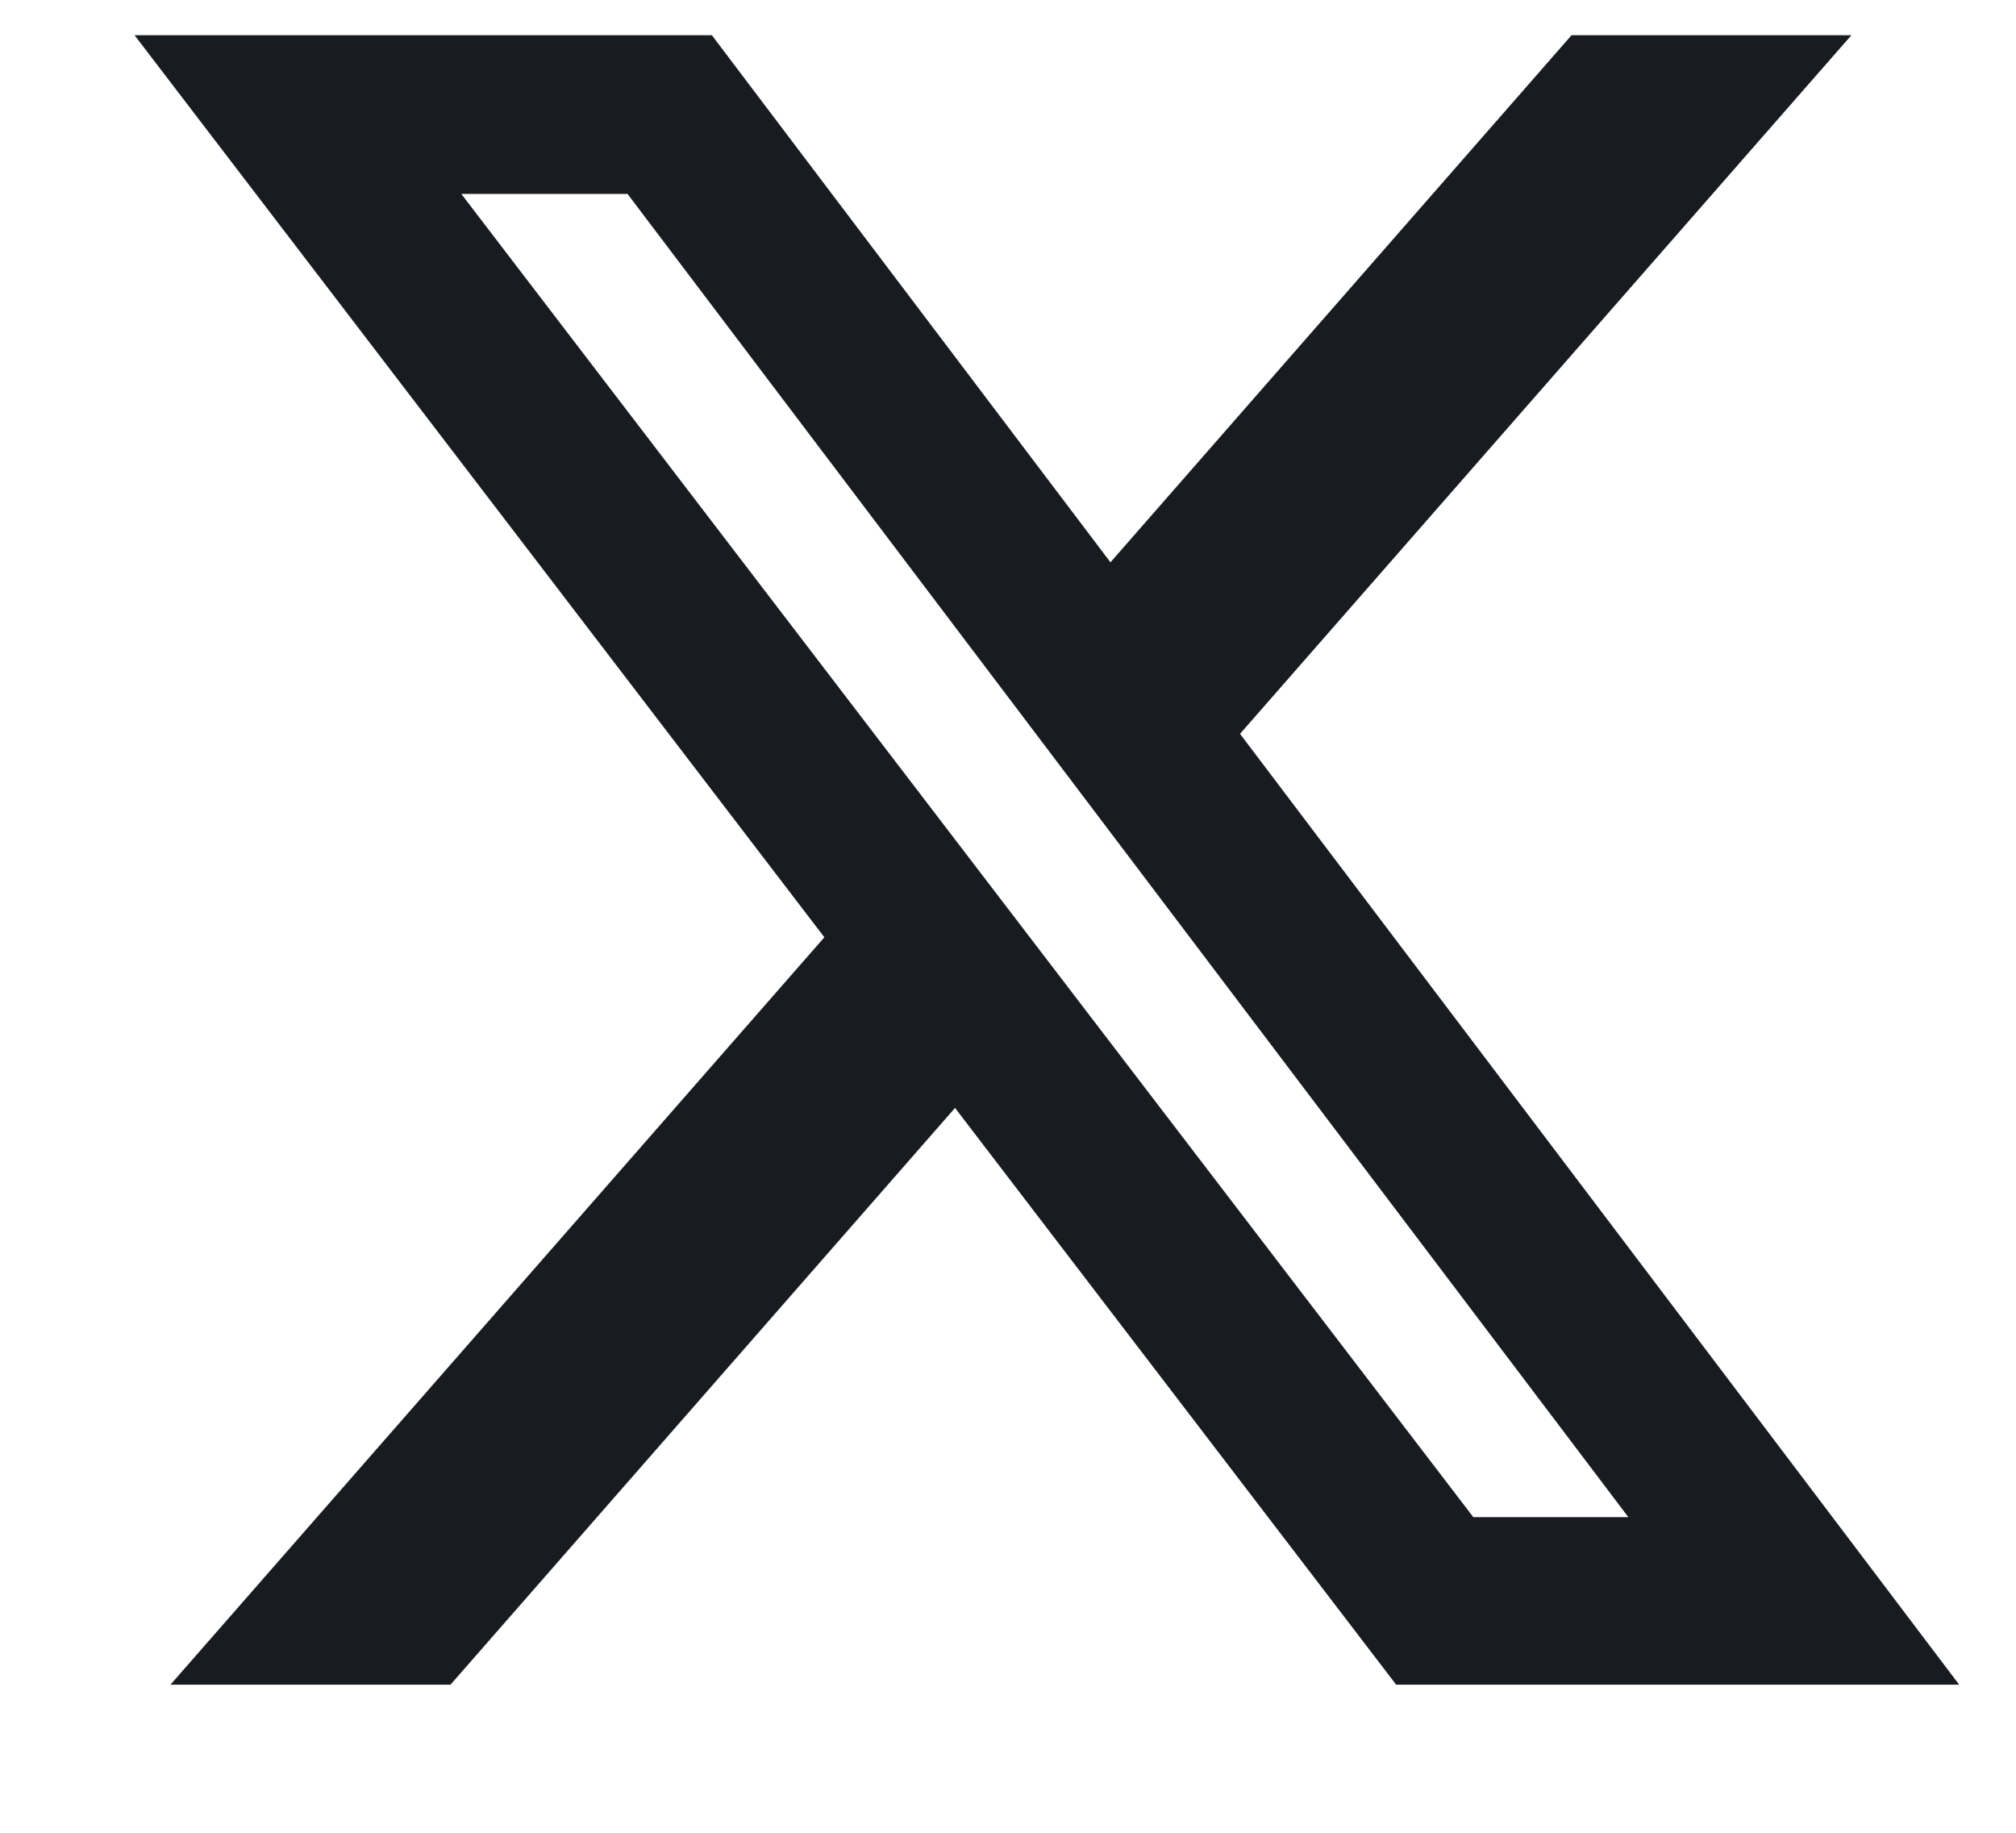
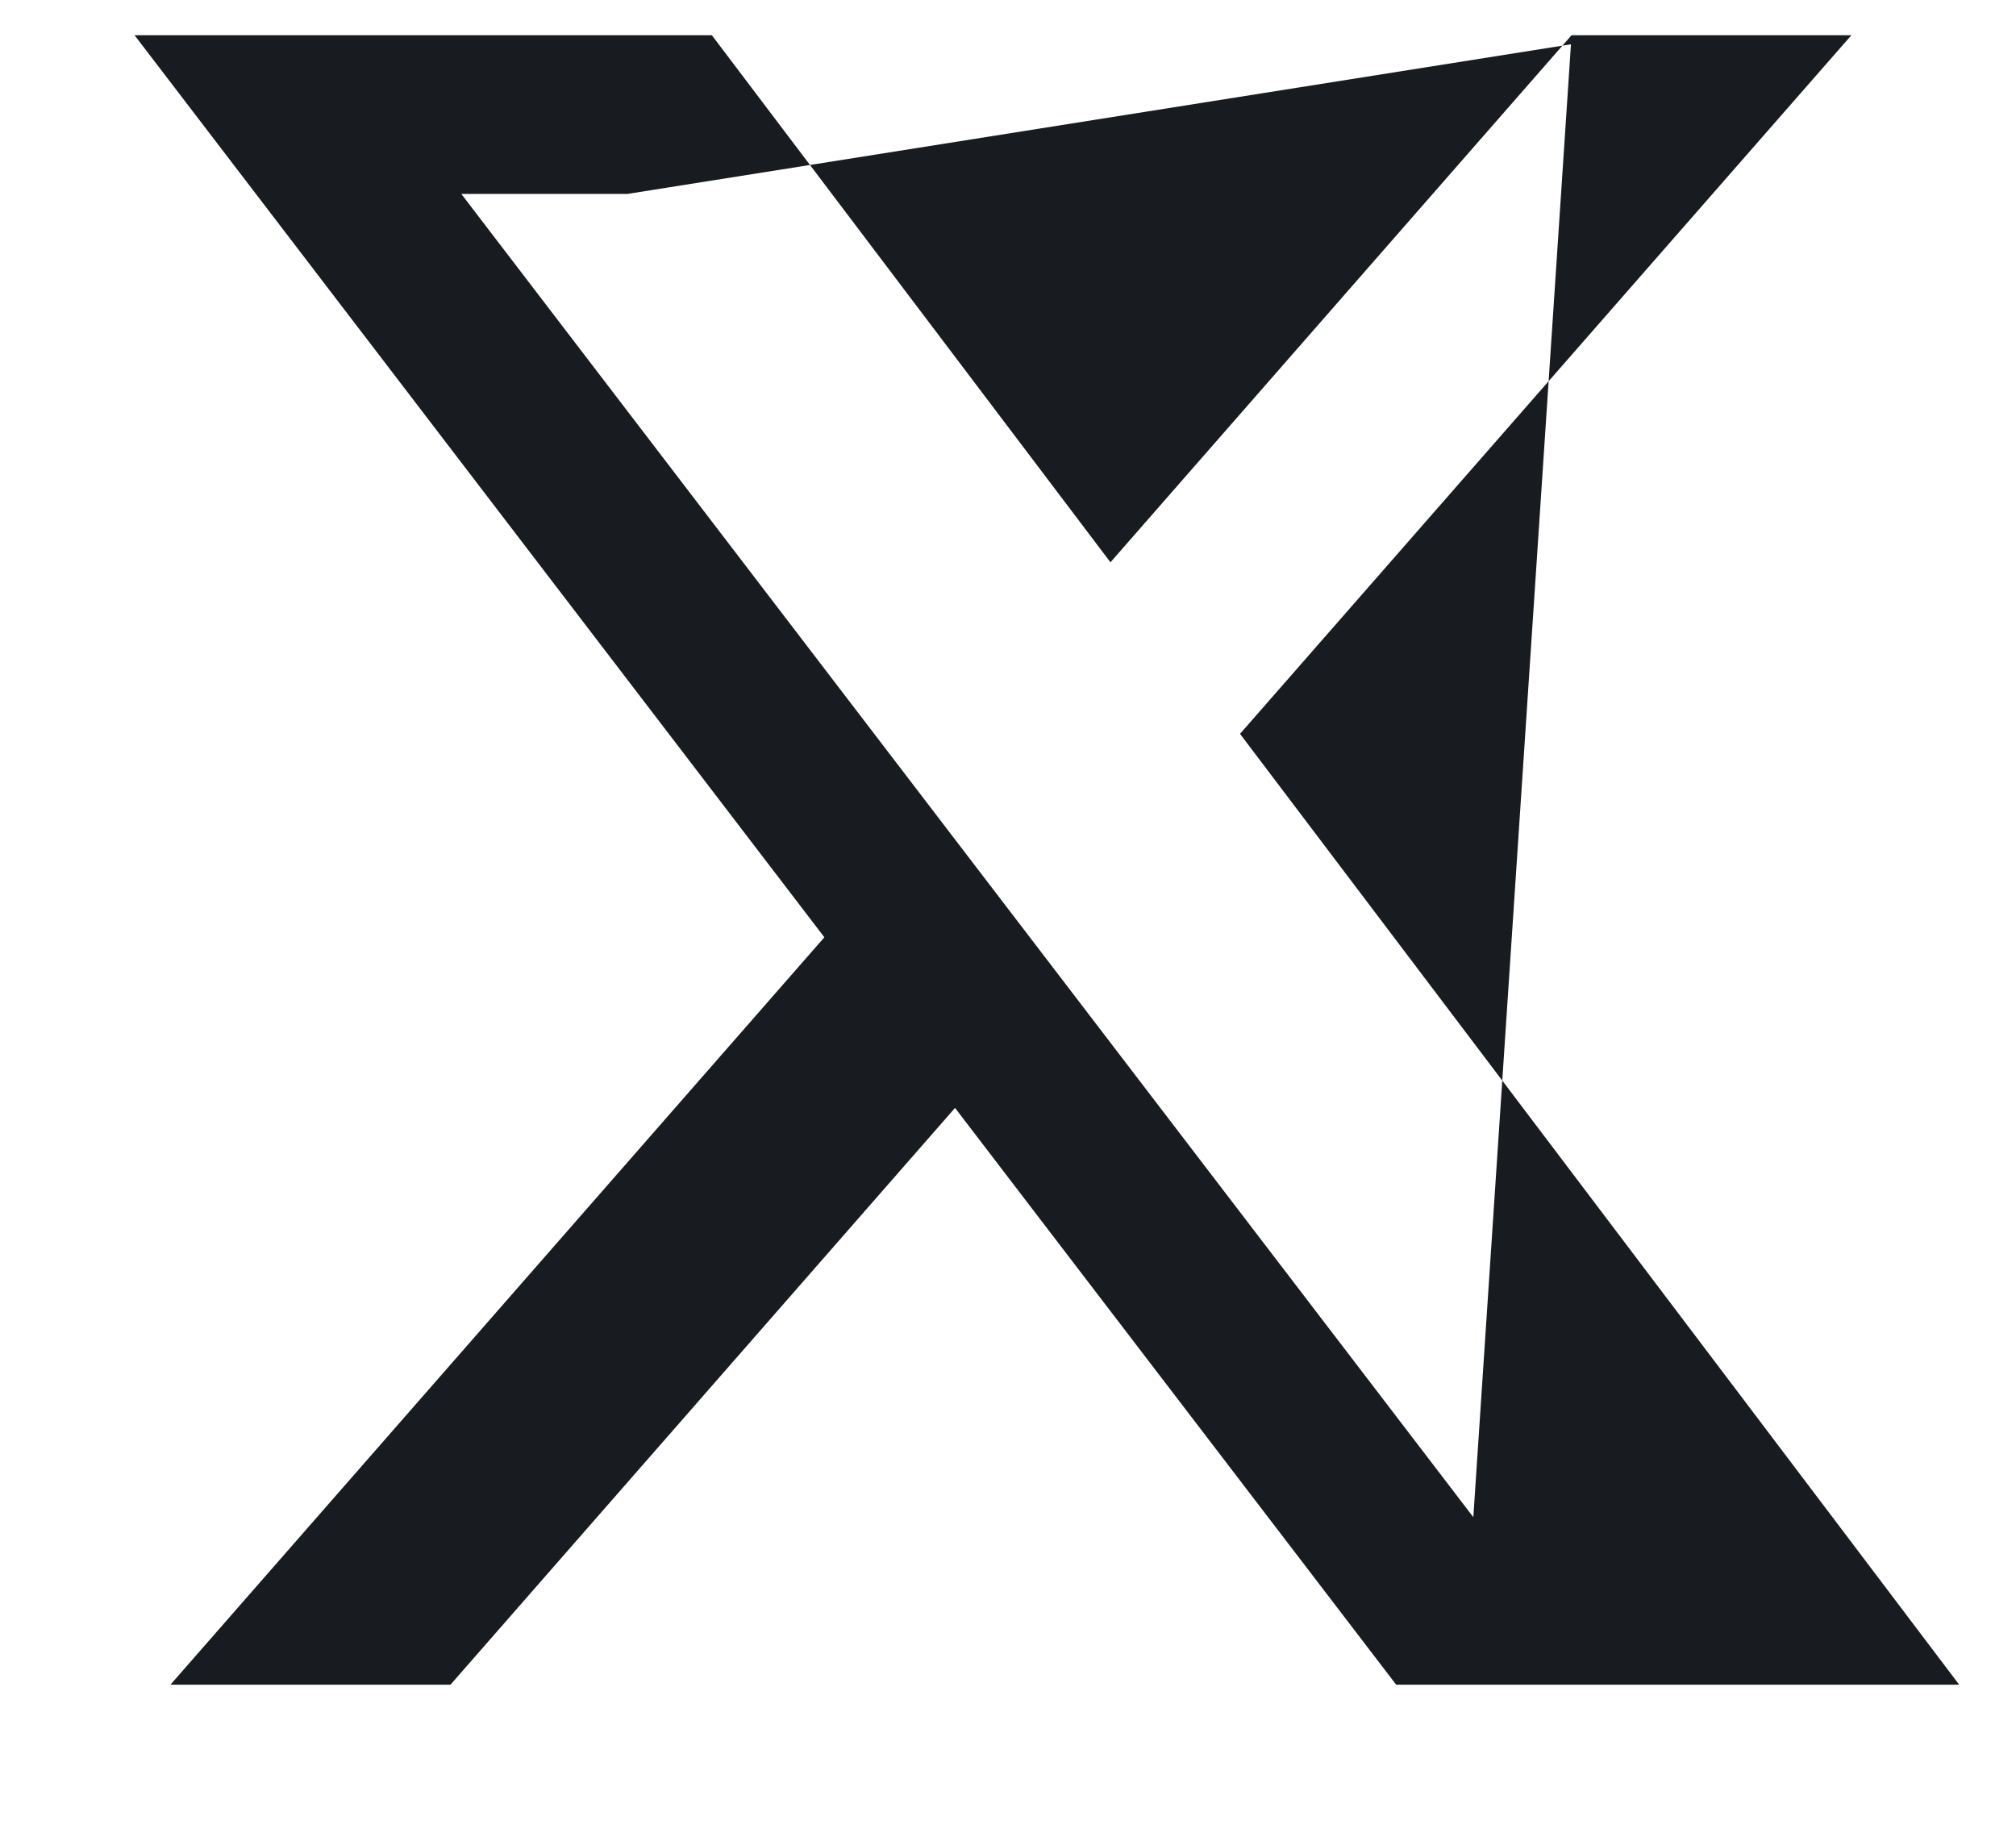
<svg xmlns="http://www.w3.org/2000/svg" width="11" height="10" viewBox="0 0 11 10" fill="none">
-   <path d="M8.575 0.192H10.102L6.766 4.004L10.69 9.192H7.618L5.211 6.045L2.458 9.192H0.93L4.498 5.114L0.734 0.192H3.884L6.059 3.068L8.575 0.192ZM8.039 8.278H8.885L3.424 1.058H2.517L8.039 8.278Z" fill="#181B20" />
+   <path d="M8.575 0.192H10.102L6.766 4.004L10.69 9.192H7.618L5.211 6.045L2.458 9.192H0.93L4.498 5.114L0.734 0.192H3.884L6.059 3.068L8.575 0.192ZH8.885L3.424 1.058H2.517L8.039 8.278Z" fill="#181B20" />
</svg>